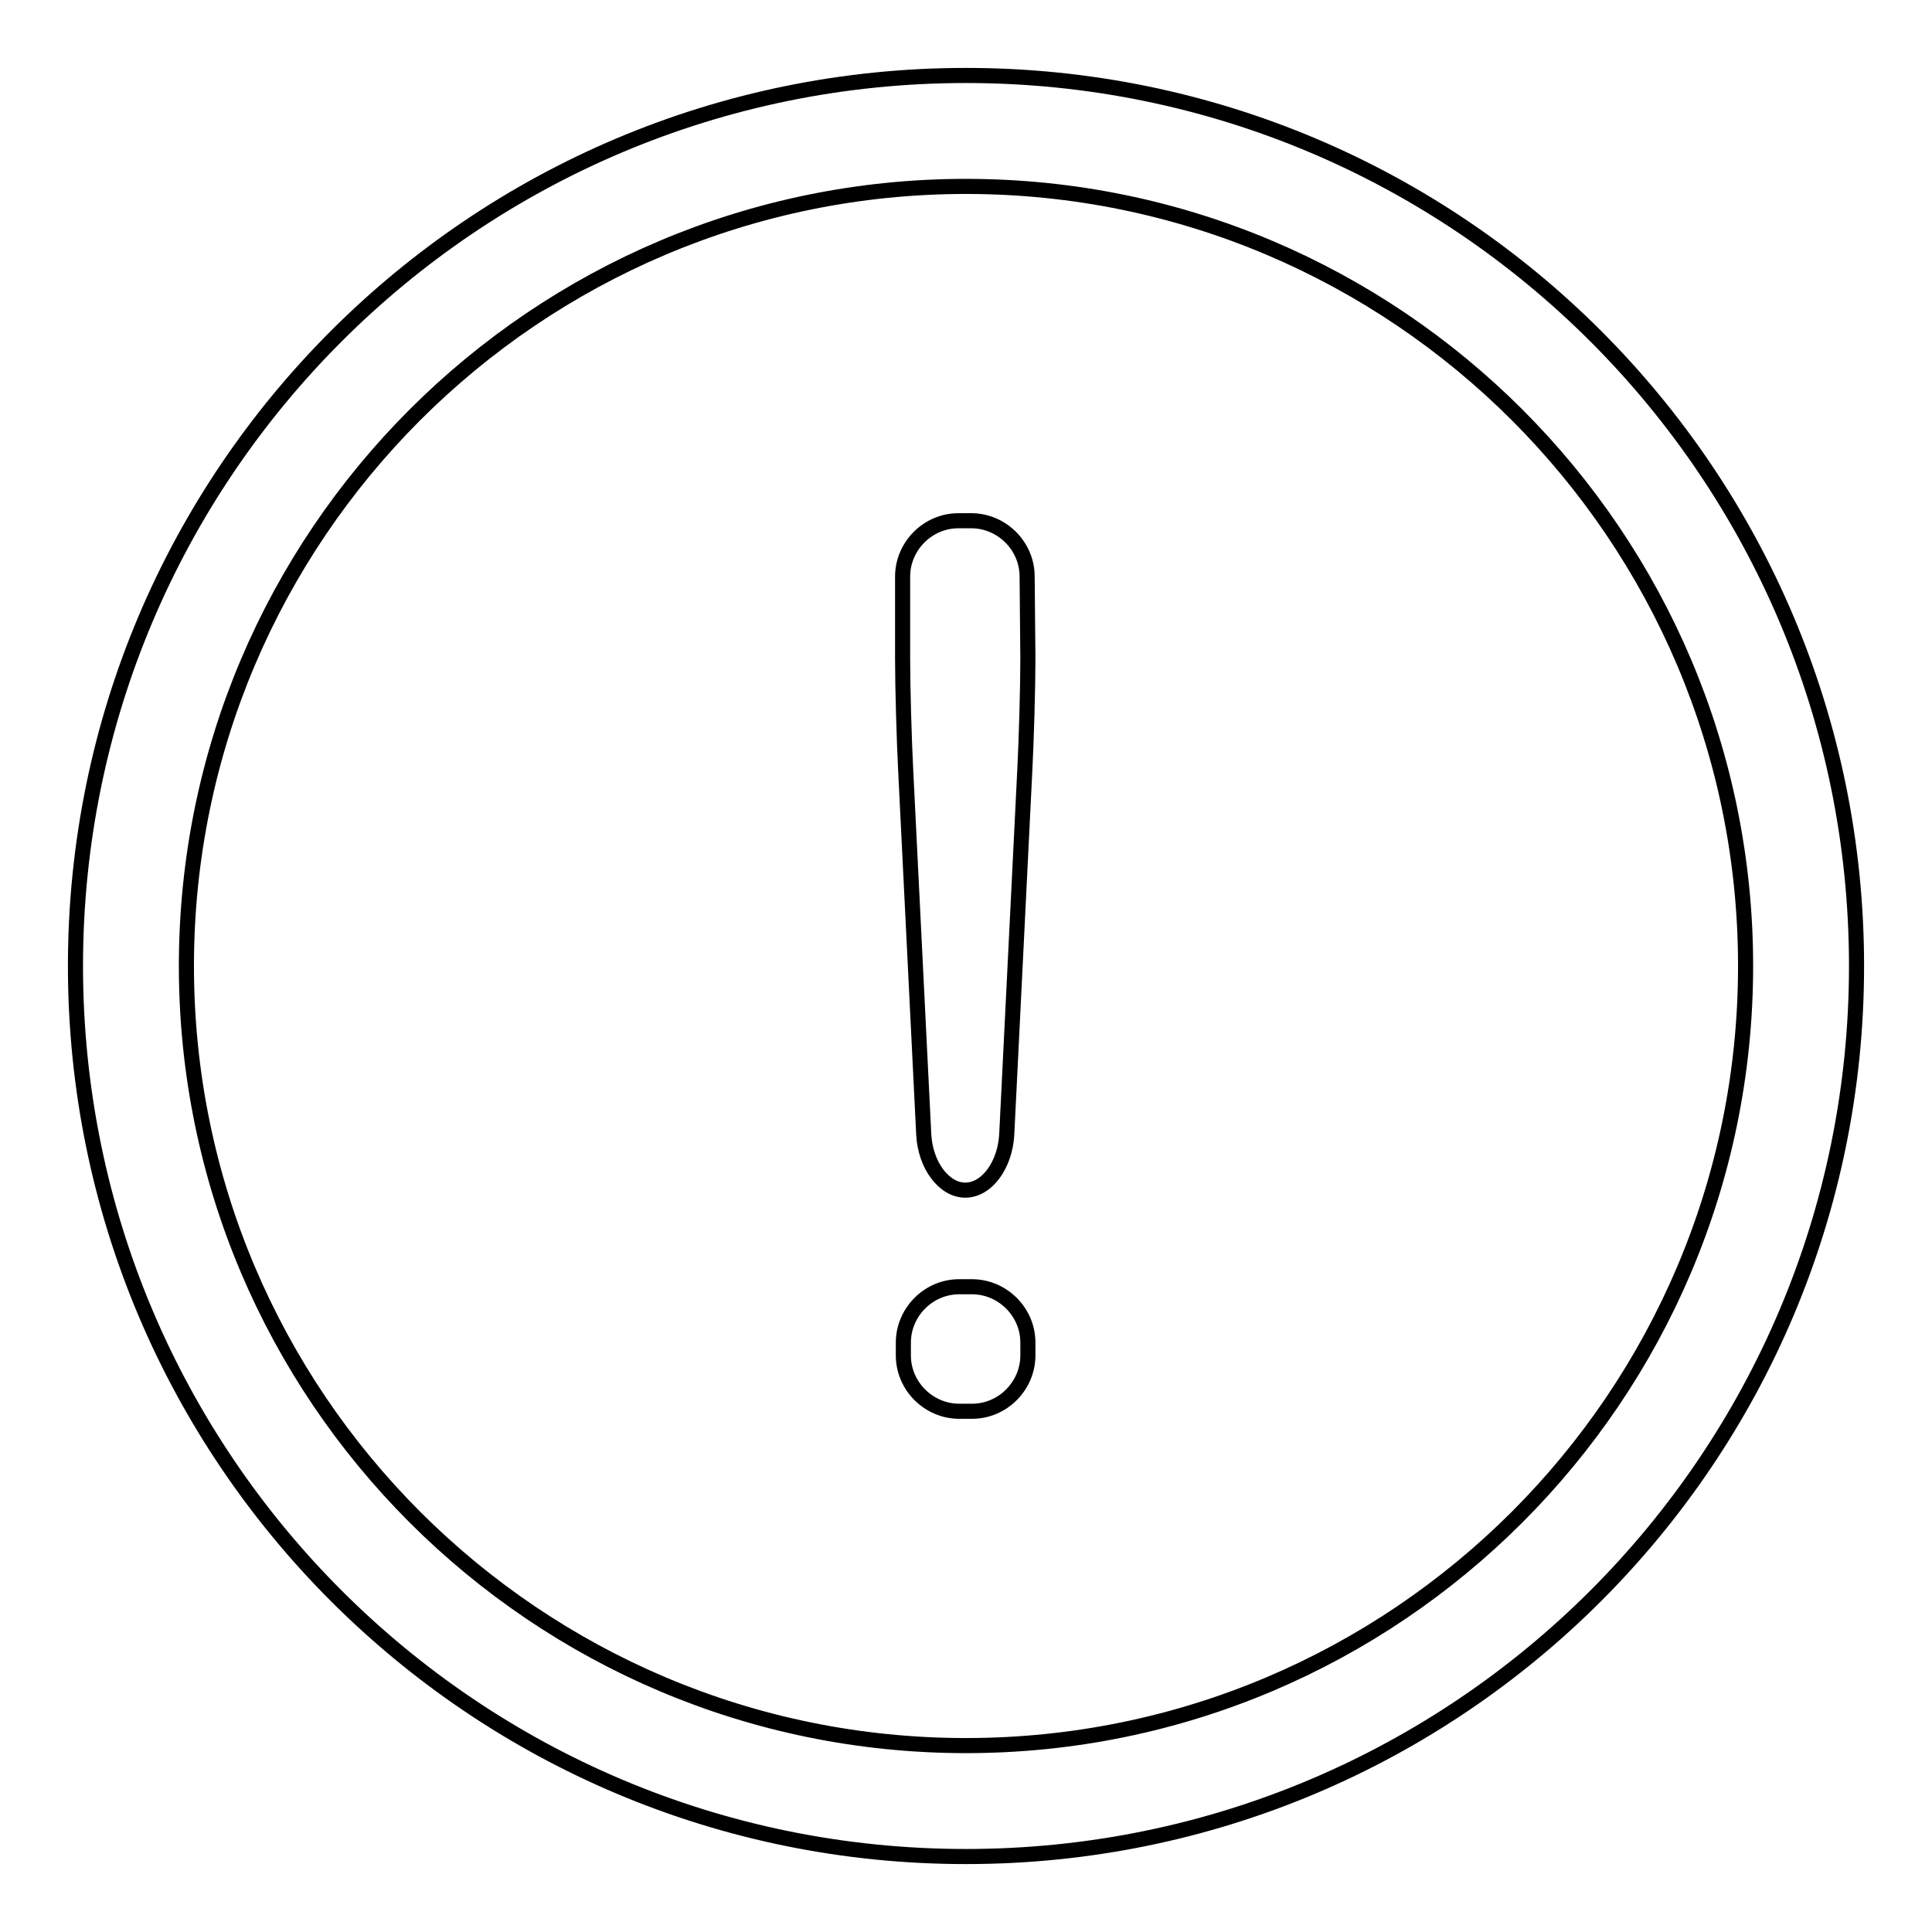
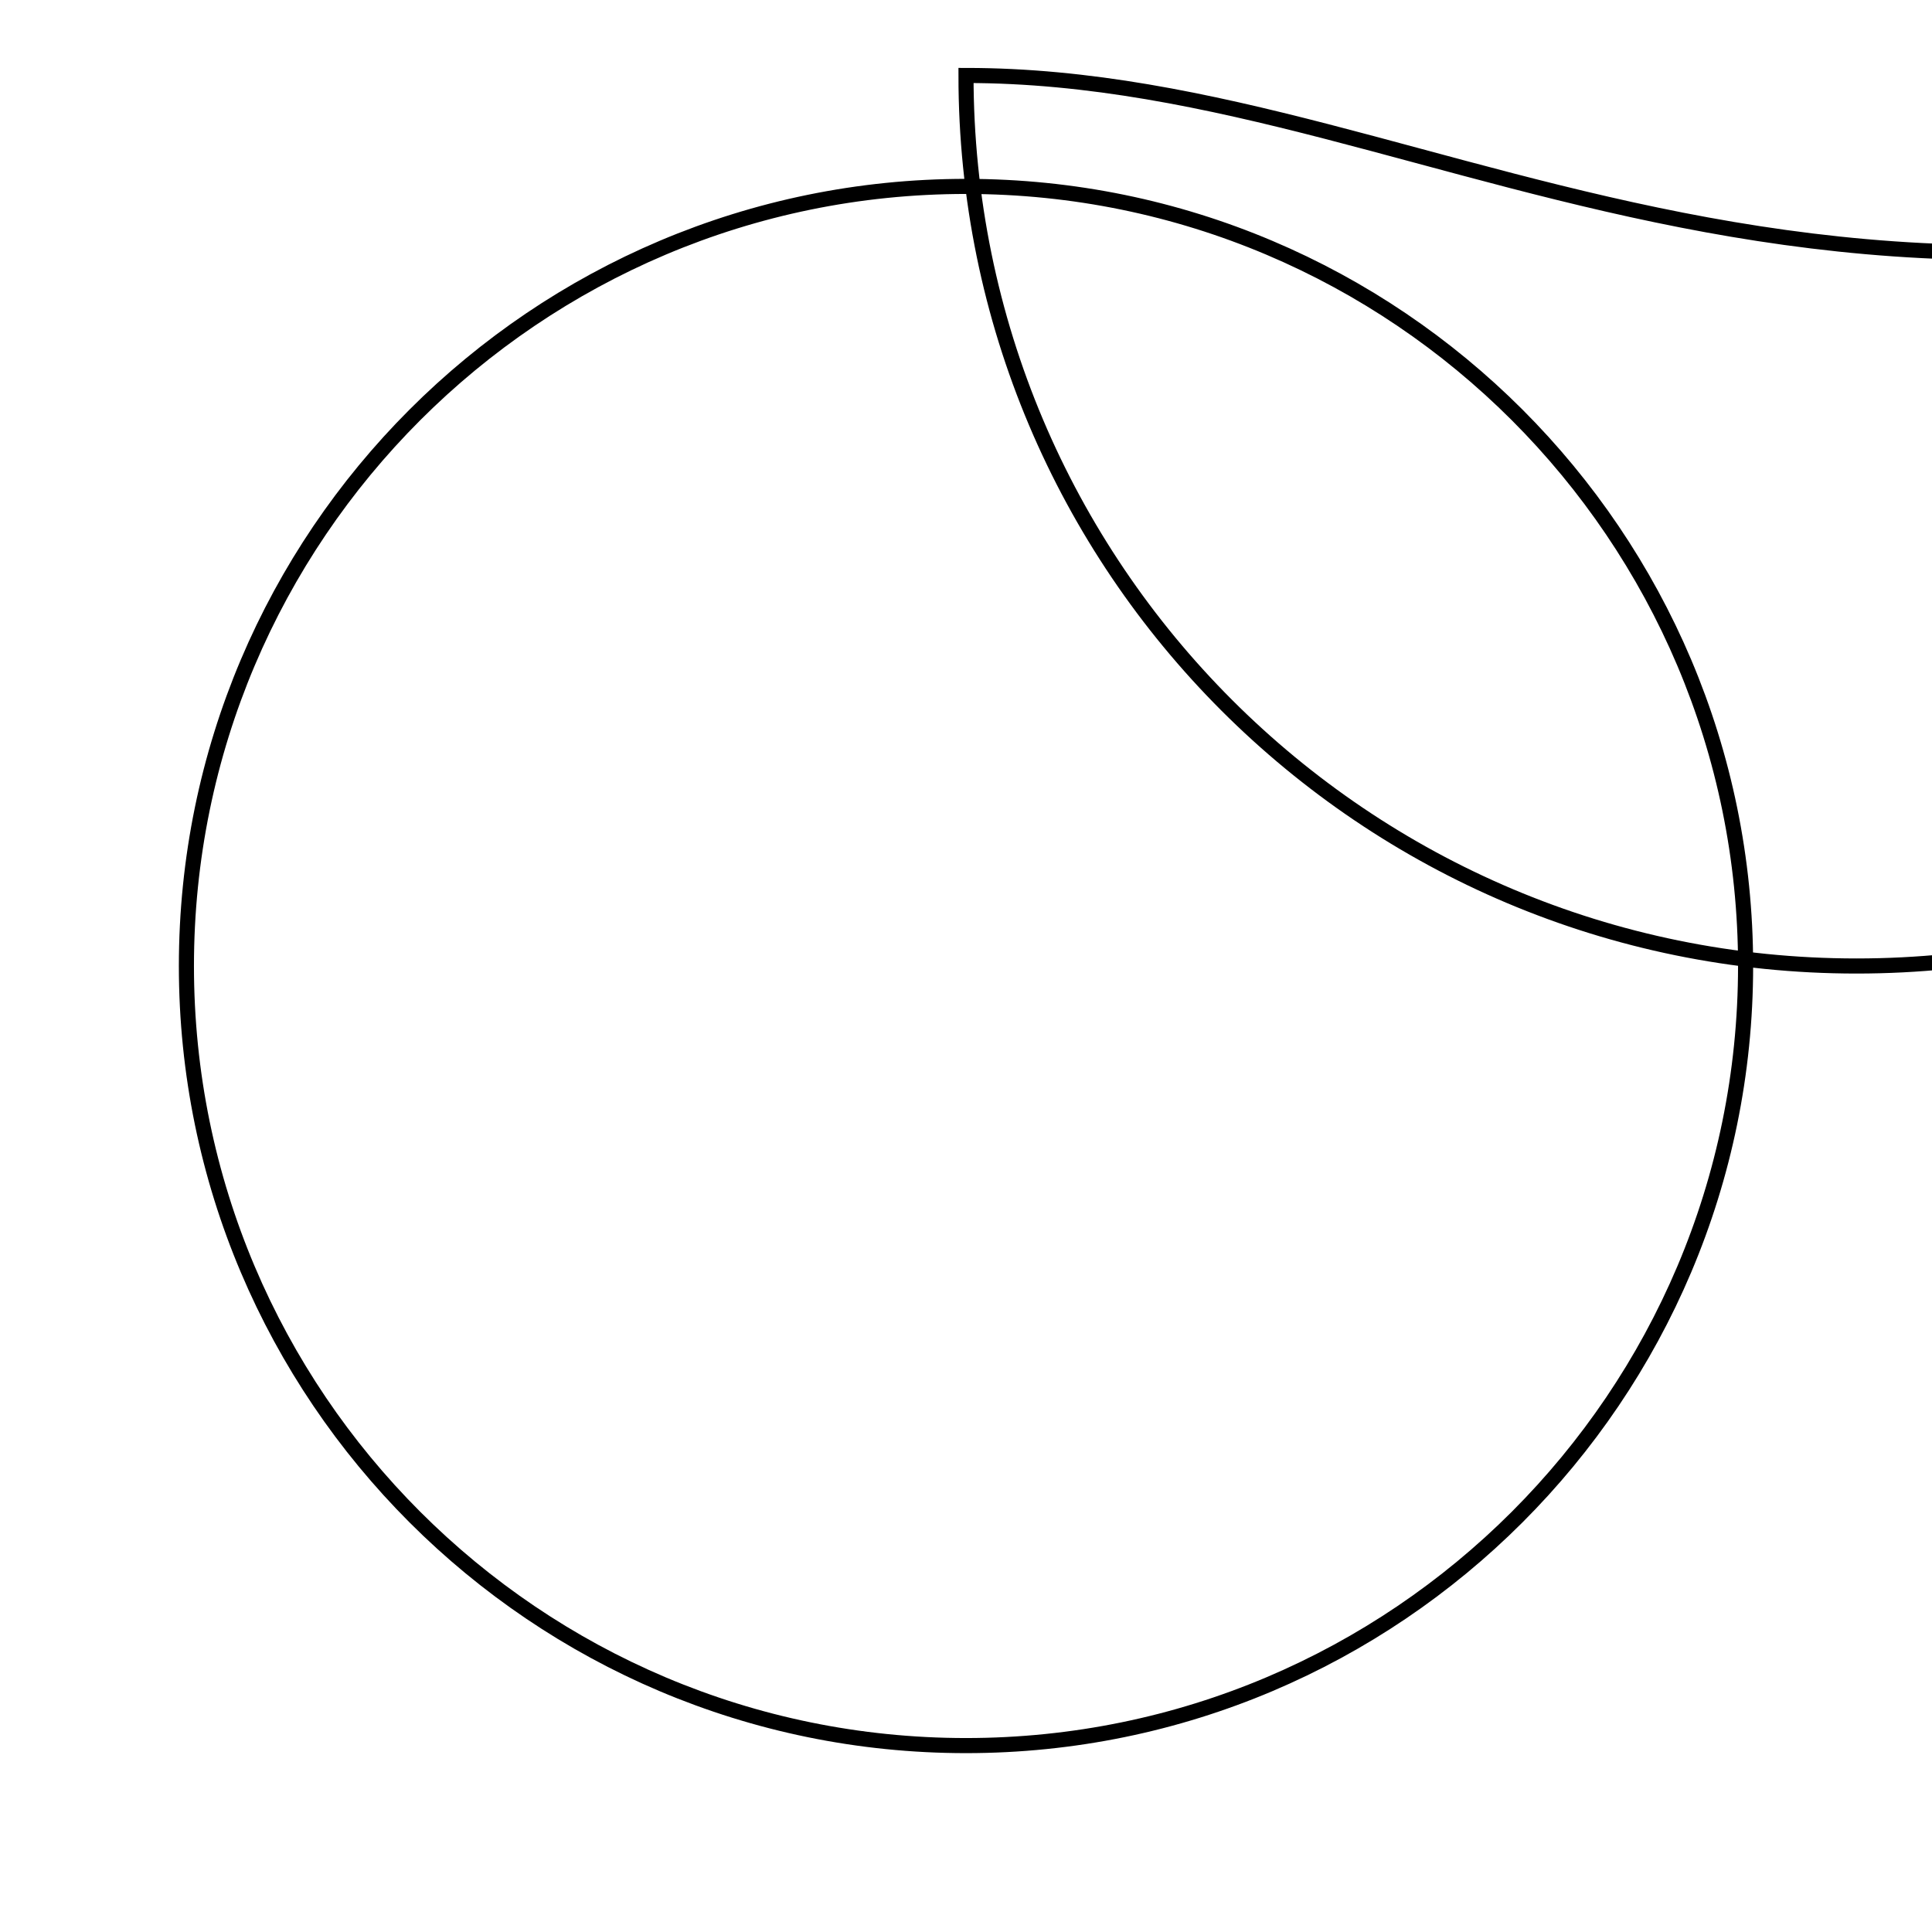
<svg xmlns="http://www.w3.org/2000/svg" version="1.1" x="0px" y="0px" viewBox="0 0 256 256" enable-background="new 0 0 256 256" xml:space="preserve">
  <g>
    <g>
-       <path stroke-width="2" fill-opacity="0" stroke="#000000" d="M128,10C62.8,10,10,62.8,10,128c0,65.2,52.8,118,118,118c65.2,0,118-52.8,118-118C246,62.8,193.2,10,128,10z M128,231.3C71,231.3,24.7,185,24.7,128C24.7,71,71,24.7,128,24.7S231.3,71,231.3,128C231.3,185,185,231.3,128,231.3z" />
-       <path stroke-width="2" fill-opacity="0" stroke="#000000" d="M136.2,87.2c0,4-0.2,10.7-0.4,14.7l-2.4,48.4c-0.2,4-2.6,7.4-5.5,7.4c-2.8,0-5.3-3.3-5.5-7.4l-2.4-48.4c-0.2-4-0.4-10.7-0.4-14.7V76.4c0-4,3.3-7.4,7.4-7.4h1.7c4,0,7.4,3.3,7.4,7.4L136.2,87.2L136.2,87.2z M136.2,179.6c0,4-3.3,7.4-7.4,7.4h-1.7c-4,0-7.4-3.3-7.4-7.4v-1.7c0-4,3.3-7.4,7.4-7.4h1.7c4,0,7.4,3.3,7.4,7.4V179.6z" />
+       <path stroke-width="2" fill-opacity="0" stroke="#000000" d="M128,10c0,65.2,52.8,118,118,118c65.2,0,118-52.8,118-118C246,62.8,193.2,10,128,10z M128,231.3C71,231.3,24.7,185,24.7,128C24.7,71,71,24.7,128,24.7S231.3,71,231.3,128C231.3,185,185,231.3,128,231.3z" />
    </g>
  </g>
</svg>